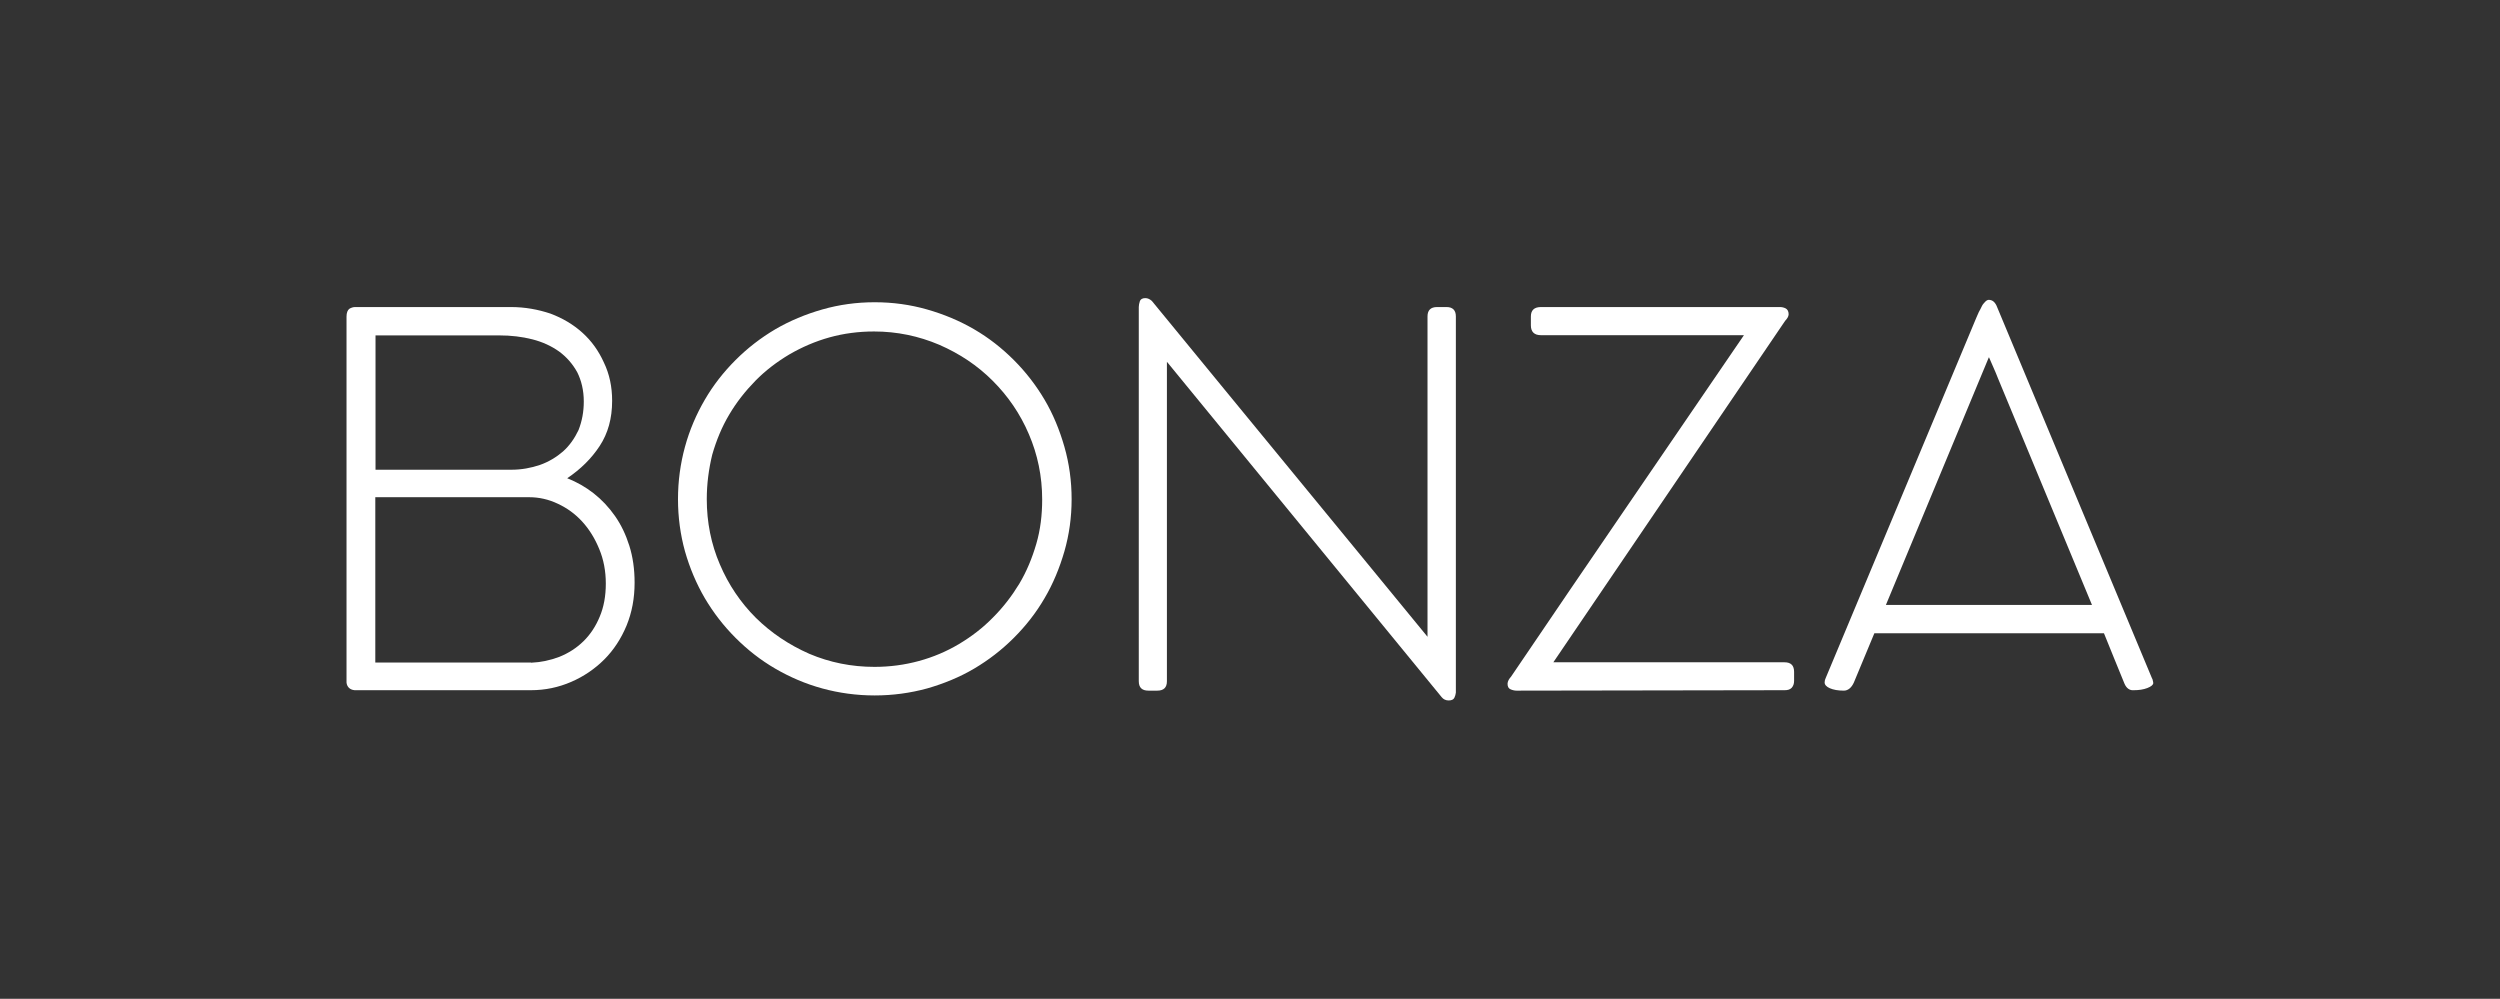
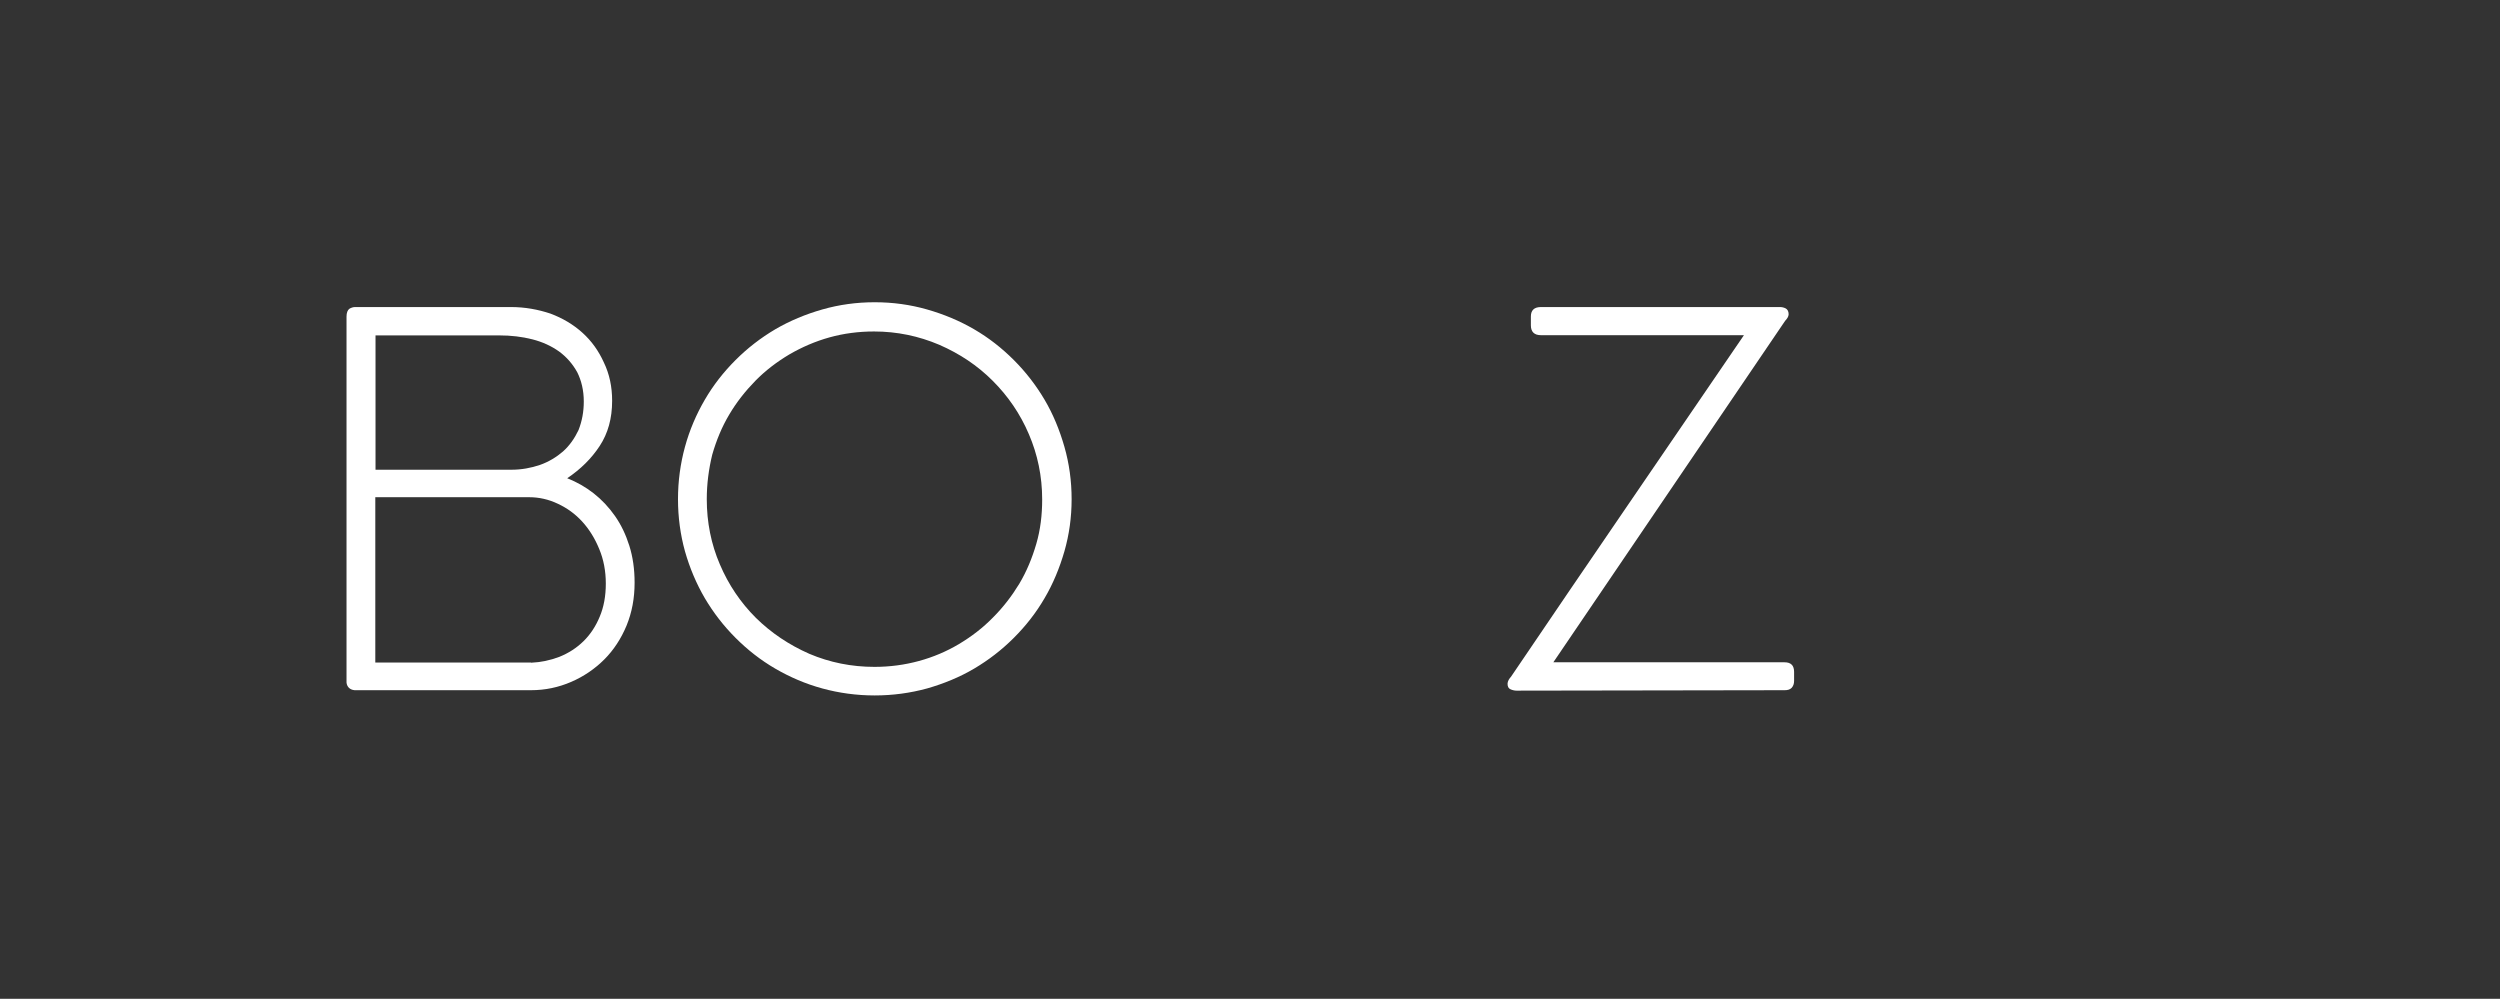
<svg xmlns="http://www.w3.org/2000/svg" id="Layer_1" x="0px" y="0px" viewBox="0 0 1146.4 458" style="enable-background:new 0 0 1146.4 458;" xml:space="preserve">
  <rect x="0" y="0" width="1146.4" height="458" fill="#333333" stroke="none" />
  <style type="text/css">	.st0{fill:#FFFFFF;}</style>
  <g>
    <path class="st0" d="M280.7,183.8c0,8.1-1.9,14.9-5.7,20.7c-3.8,5.8-8.8,10.7-14.9,14.8c4.3,1.7,8.4,4,12.1,6.9  c3.7,2.9,7,6.4,9.8,10.4c2.8,4,5,8.6,6.6,13.7c1.6,5.1,2.4,10.7,2.4,16.9c0,7.1-1.2,13.6-3.7,19.7c-2.5,6-5.9,11.2-10.2,15.5  s-9.4,7.8-15.2,10.3c-5.8,2.5-11.9,3.8-18.4,3.8h-80.9c-1.1-0.1-2-0.5-2.6-1.1c-0.6-0.6-1-1.4-1.1-2.4V145.2c0-1.8,0.5-3,1.3-3.6  c0.8-0.5,1.8-0.8,2.6-0.8h71.5c6.4,0,12.4,1.1,18.1,3c5.6,2.1,10.5,5,14.7,8.8c4.2,3.8,7.4,8.3,9.8,13.6  C279.5,171.6,280.7,177.4,280.7,183.8 M267.7,184.1c0-5.1-1.1-9.6-3-13.4c-2.1-3.8-4.9-7-8.3-9.5c-3.5-2.5-7.6-4.4-12.3-5.6  c-4.7-1.2-9.8-1.8-15.2-1.8h-56.7v61.6h62.3c4.6,0,9-0.8,13.1-2.2c4-1.4,7.6-3.6,10.6-6.2c3-2.7,5.3-6,7.1-9.8  C266.9,193.1,267.7,188.8,267.7,184.1 M172.1,228v75.8h71.6c-0.1,0-0.2,0-0.2,0.1c4.5-0.2,8.8-1.1,13-2.7c4.2-1.7,7.8-4,11-7.1  c3.1-3,5.7-6.9,7.5-11.3c1.9-4.5,2.8-9.5,2.8-15.2s-1-11-3-15.8c-2-4.9-4.6-9.1-7.8-12.6c-3.2-3.5-6.9-6.2-11.2-8.2  c-4.2-2-8.6-3-13.2-3L172.1,228L172.1,228z" />
    <path class="st0" d="M310.9,228.9c0-8.3,1.1-16.3,3.2-24c2.1-7.7,5.2-14.9,9.1-21.6c3.9-6.7,8.6-12.7,14.1-18.2  c5.5-5.5,11.6-10.2,18.2-14.1c6.7-3.9,13.9-6.9,21.6-9.1c7.7-2.2,15.7-3.3,24-3.3c8.3,0,16.3,1.1,24,3.3c7.7,2.2,14.9,5.2,21.6,9.1  c6.7,3.9,12.7,8.6,18.2,14.1c5.5,5.5,10.2,11.6,14.1,18.2s6.9,13.9,9.1,21.6c2.2,7.7,3.3,15.7,3.3,24s-1.1,16.2-3.3,23.9  c-2.2,7.6-5.2,14.9-9.1,21.5c-3.9,6.7-8.6,12.7-14.1,18.2c-5.5,5.5-11.6,10.2-18.2,14.1s-13.9,6.9-21.6,9.1  c-7.7,2.1-15.7,3.2-24,3.2c-8.3,0-16.3-1.1-24-3.2c-7.7-2.1-14.9-5.2-21.6-9.1s-12.7-8.6-18.2-14.1c-5.5-5.5-10.2-11.6-14.1-18.2  c-3.9-6.7-6.9-13.8-9.1-21.5C312,245.2,310.9,237.2,310.9,228.9 M324.1,228.9c0,10.6,2,20.6,6,29.9c4,9.4,9.5,17.5,16.5,24.5  c7,6.9,15.2,12.4,24.5,16.5c9.4,4,19.4,6,29.9,6c7,0,13.8-0.9,20.4-2.7c6.6-1.8,12.7-4.4,18.4-7.8c5.7-3.4,10.9-7.4,15.5-12.1  c4.7-4.7,8.7-9.9,12.1-15.5c3.4-5.7,5.9-11.8,7.8-18.3s2.7-13.3,2.7-20.4c0-10.6-2.1-20.6-6.1-29.9c-4-9.4-9.6-17.5-16.6-24.5  c-7-7-15.1-12.4-24.5-16.5c-9.4-4-19.4-6.1-29.9-6.1c-7.1,0-13.9,0.9-20.4,2.7s-12.7,4.5-18.4,7.8c-5.7,3.4-11,7.4-15.6,12.1  c-4.6,4.7-8.7,9.9-12,15.5c-3.4,5.7-5.9,11.8-7.8,18.4C325,215.1,324.1,221.9,324.1,228.9" />
-     <path class="st0" d="M535.1,165.9v146.5c0,2.8-1.4,4.3-4.4,4.3h-4.1c-2.9,0-4.4-1.4-4.4-4.3V140.8c0-0.8,0.2-1.8,0.5-2.7  s1.2-1.4,2.5-1.4c1.1,0,2.1,0.5,3,1.3c21.2,25.8,42.2,51.5,63.2,77c21,25.5,42,51.2,63.2,77V145.1c0-2.8,1.4-4.3,4.4-4.3h4.3  c2.8,0,4.3,1.4,4.3,4.3v172.5c-0.1,0.8-0.3,1.6-0.7,2.4s-1.3,1.2-2.6,1.2s-2.4-0.5-3.2-1.5L535.1,165.9z" />
    <path class="st0" d="M695.4,316.7c-0.8,0-1.8-0.2-2.7-0.6c-1-0.4-1.4-1.3-1.4-2.6c0-0.5,0.2-1.1,0.5-1.7c0.3-0.5,0.7-1.1,1.1-1.5  c17.8-26.3,35.6-52.4,53.3-78.3c17.7-25.9,35.5-52,53.5-78.3h-93.1c-3,0-4.6-1.5-4.6-4.5v-4.1c0-2.8,1.5-4.3,4.6-4.3h109.7  c0.8,0,1.7,0.2,2.5,0.6c0.8,0.4,1.4,1.3,1.4,2.7c0,0.5-0.2,1.1-0.5,1.6c-0.3,0.5-0.7,1-1.1,1.4L712.3,303.7h106  c2.9,0,4.4,1.4,4.4,4.4v4.1c0,1.4-0.4,2.4-1.1,3.2c-0.8,0.8-1.8,1.1-3.2,1.1L695.4,316.7L695.4,316.7z" />
-     <path class="st0" d="M974.2,313.5c-1.6-3.8-3.1-7.6-4.7-11.5c-1.6-3.9-3.1-7.7-4.7-11.6H859.5l-9.4,22.6c-1.1,2.4-2.7,3.7-4.6,3.7  c-2.7,0-4.8-0.4-6.4-1.1s-2.4-1.6-2.4-2.7c0-0.7,0.2-1.4,0.5-2l69.1-165.3c0.3-0.7,0.7-1.5,1.1-2.5c0.5-0.9,1-1.8,1.4-2.7  s1.1-1.5,1.6-2.1c0.5-0.5,1.1-0.8,1.5-0.8c1.6,0,2.7,0.8,3.6,2.6L986.8,311c0.2,0.2,0.3,0.6,0.4,1.1c0.1,0.5,0.2,0.8,0.2,1.1  c0,0.8-0.9,1.6-2.7,2.3c-1.8,0.7-3.9,1-6.2,1C976.6,316.7,975.1,315.6,974.2,313.5 M864.8,277.4h94.5l-43.1-103.9  c-0.6-1.6-1.3-3.2-2-4.8c-0.7-1.6-1.4-3.2-2.1-4.8c-0.2,0-0.2,0.1-0.2,0.2L864.8,277.4z" />
  </g>
</svg>